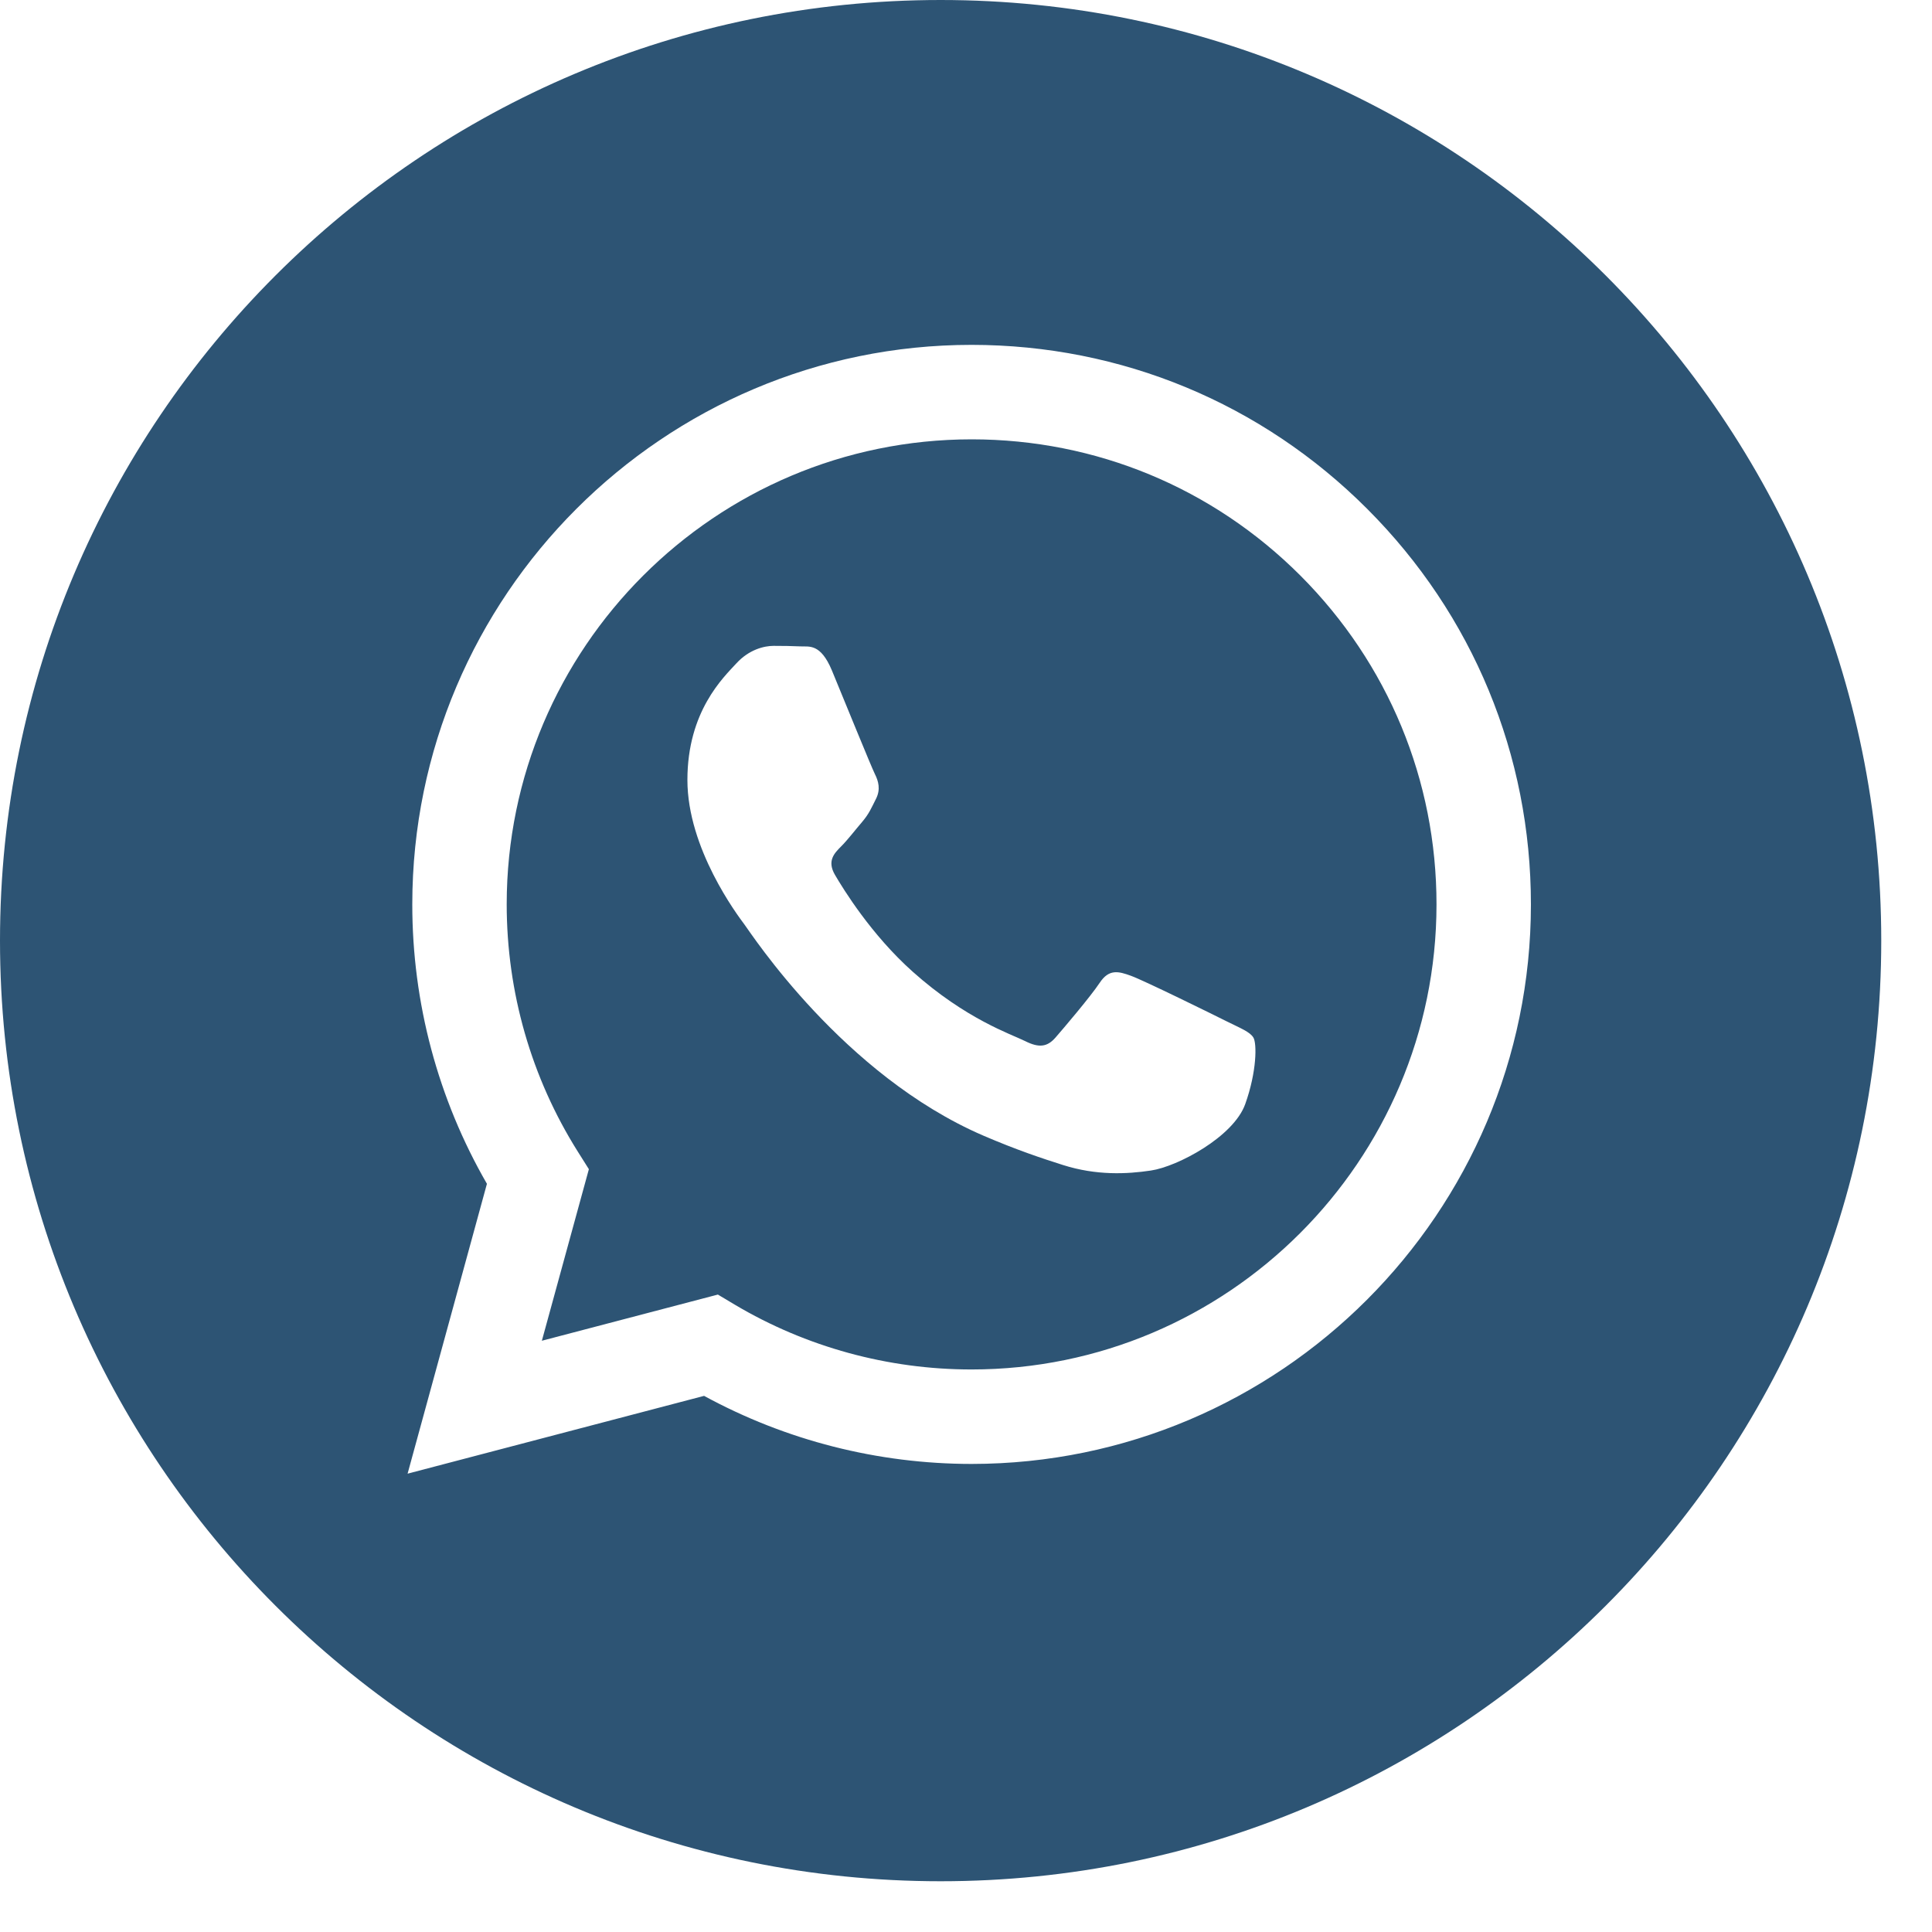
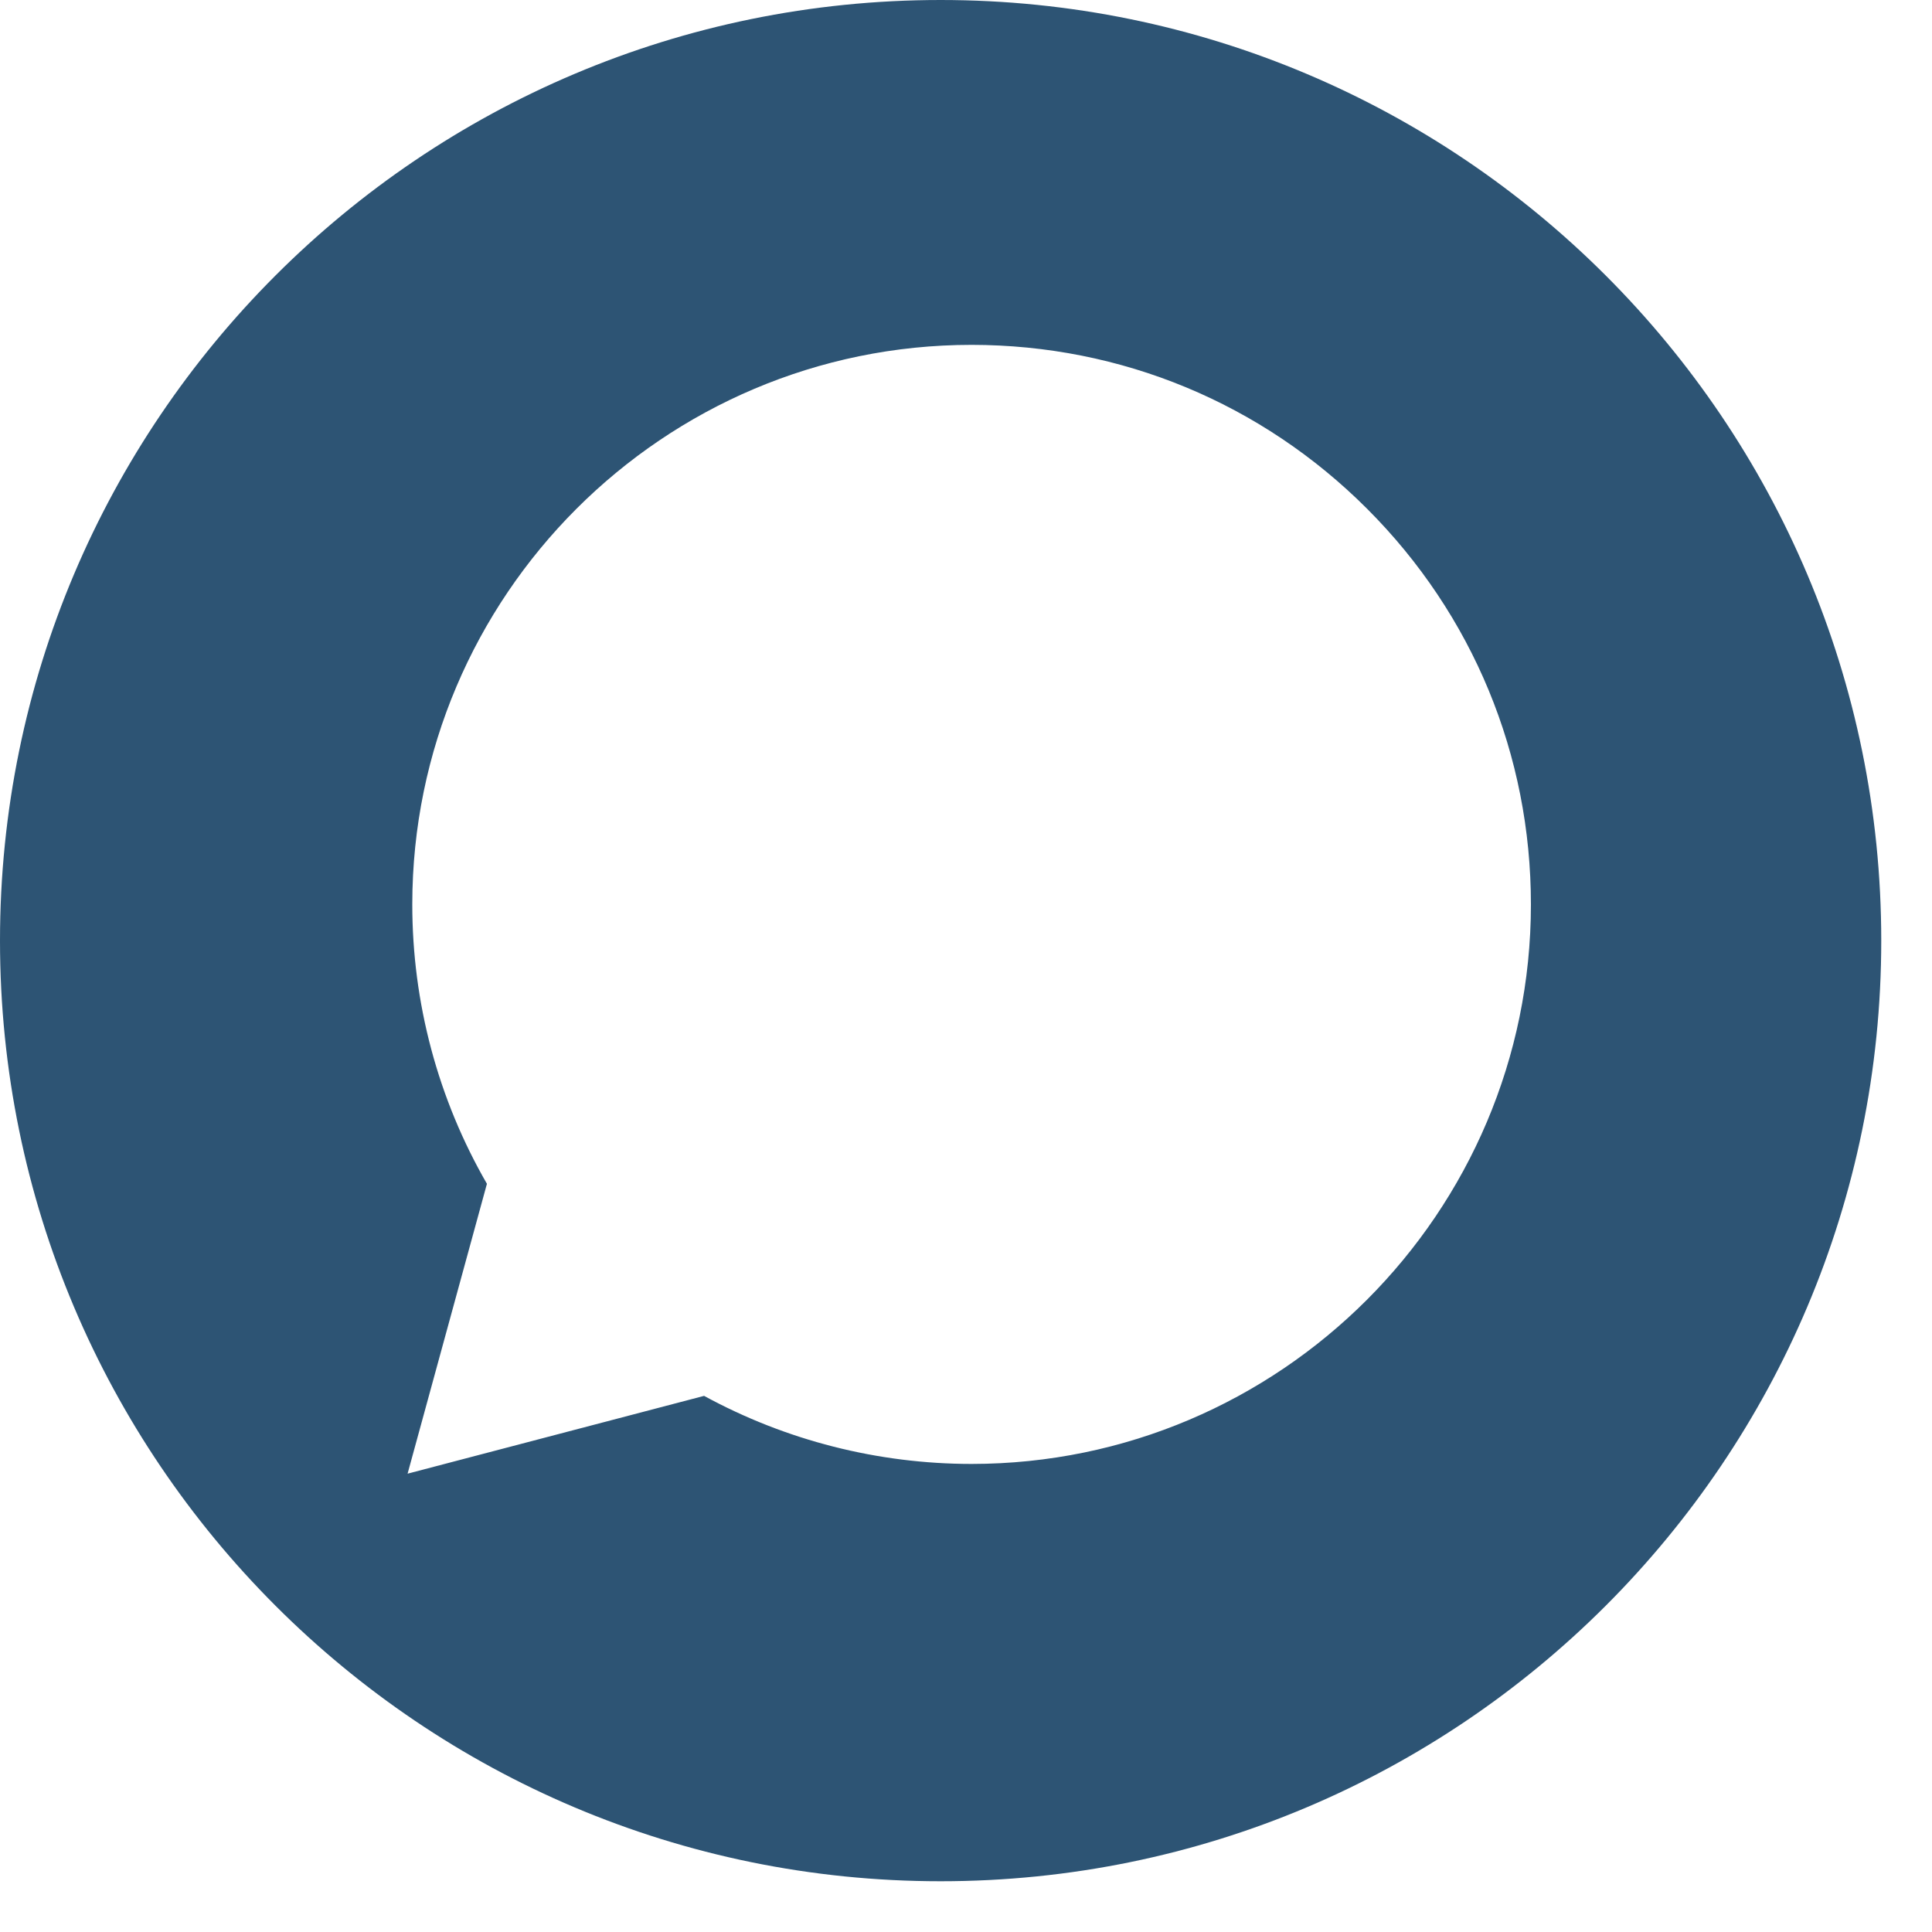
<svg xmlns="http://www.w3.org/2000/svg" width="30" height="30" viewBox="0 0 30 30" fill="none">
  <g clip-path="url(#clip0_113_2)">
    <path fill-rule="evenodd" clip-rule="evenodd" d="M14.606 29.212C6.539 29.212 0 22.672 0 14.606C0 6.539 6.539 0 14.606 0C22.672 0 29.212 6.539 29.212 14.606C29.212 22.672 22.672 29.212 14.606 29.212ZM15.087 22.732C19.876 22.73 23.77 18.834 23.772 14.047C23.773 11.726 22.871 9.544 21.231 7.903C19.591 6.261 17.41 5.356 15.087 5.355C10.3 5.355 6.404 9.251 6.402 14.04C6.401 15.571 6.801 17.065 7.561 18.382L6.329 22.883L10.933 21.675C12.202 22.367 13.63 22.731 15.084 22.732H15.087Z" fill="#2D5474" />
-     <path fill-rule="evenodd" clip-rule="evenodd" d="M11.147 20.102L8.414 20.819L9.144 18.155L8.972 17.882C8.249 16.733 7.868 15.405 7.868 14.04C7.87 10.06 11.108 6.822 15.09 6.822C17.018 6.823 18.831 7.575 20.194 8.939C21.556 10.304 22.307 12.117 22.306 14.046C22.304 18.027 19.066 21.265 15.087 21.265H15.084C13.789 21.265 12.518 20.917 11.41 20.259L11.147 20.102ZM19.463 16.112C19.409 16.022 19.264 15.967 19.047 15.859C18.83 15.75 17.763 15.225 17.564 15.153C17.365 15.08 17.22 15.044 17.076 15.261C16.931 15.479 16.515 15.967 16.389 16.112C16.262 16.257 16.135 16.275 15.918 16.166C15.701 16.058 15.002 15.829 14.173 15.089C13.528 14.514 13.093 13.803 12.966 13.586C12.839 13.369 12.953 13.251 13.061 13.143C13.159 13.046 13.278 12.89 13.387 12.763C13.495 12.636 13.531 12.546 13.604 12.401C13.676 12.256 13.64 12.129 13.586 12.021C13.531 11.912 13.097 10.844 12.917 10.409C12.74 9.986 12.562 10.044 12.428 10.037C12.302 10.031 12.157 10.029 12.012 10.029C11.868 10.029 11.633 10.084 11.434 10.301C11.235 10.518 10.674 11.043 10.674 12.111C10.674 13.179 11.452 14.211 11.56 14.356C11.669 14.501 13.091 16.693 15.267 17.633C15.785 17.856 16.189 17.99 16.505 18.09C17.024 18.255 17.498 18.232 17.871 18.176C18.288 18.114 19.155 17.651 19.336 17.144C19.517 16.637 19.517 16.203 19.463 16.112Z" fill="#2D5474" />
  </g>
  <defs>
    <clipPath id="clip0_113_2">
      <rect width="29.212" height="29.212" fill="white" />
    </clipPath>
  </defs>
</svg>